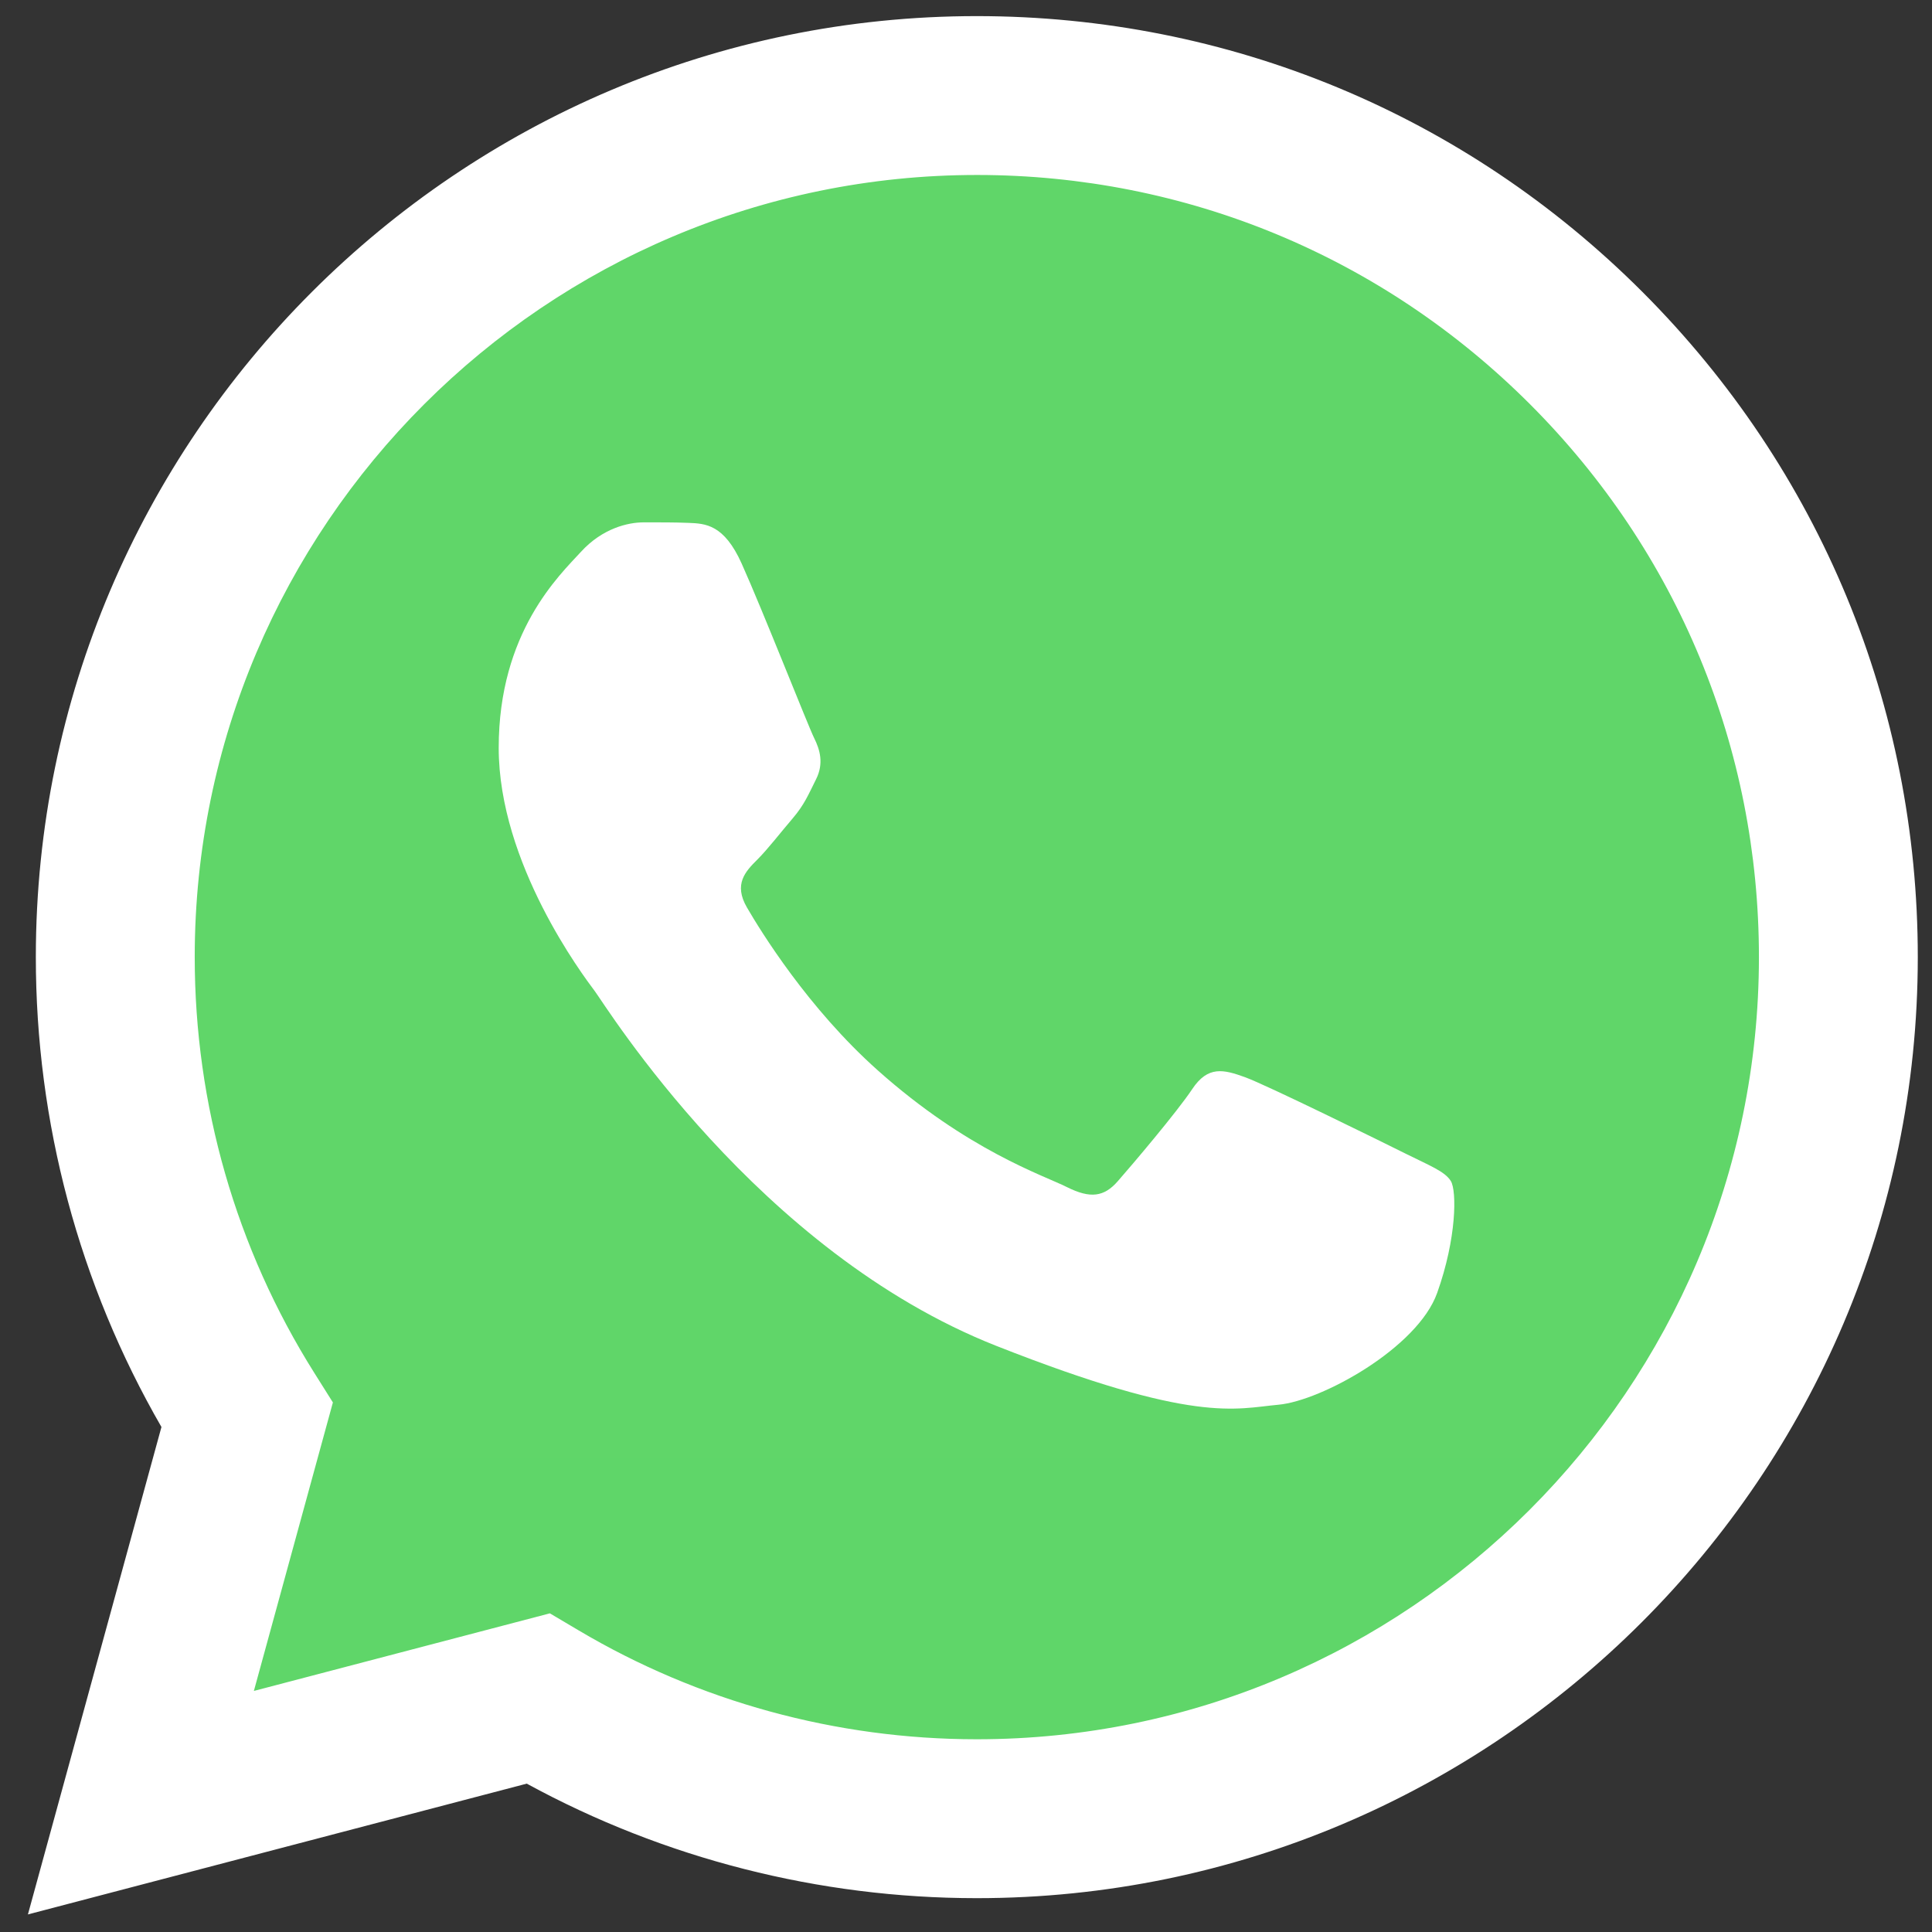
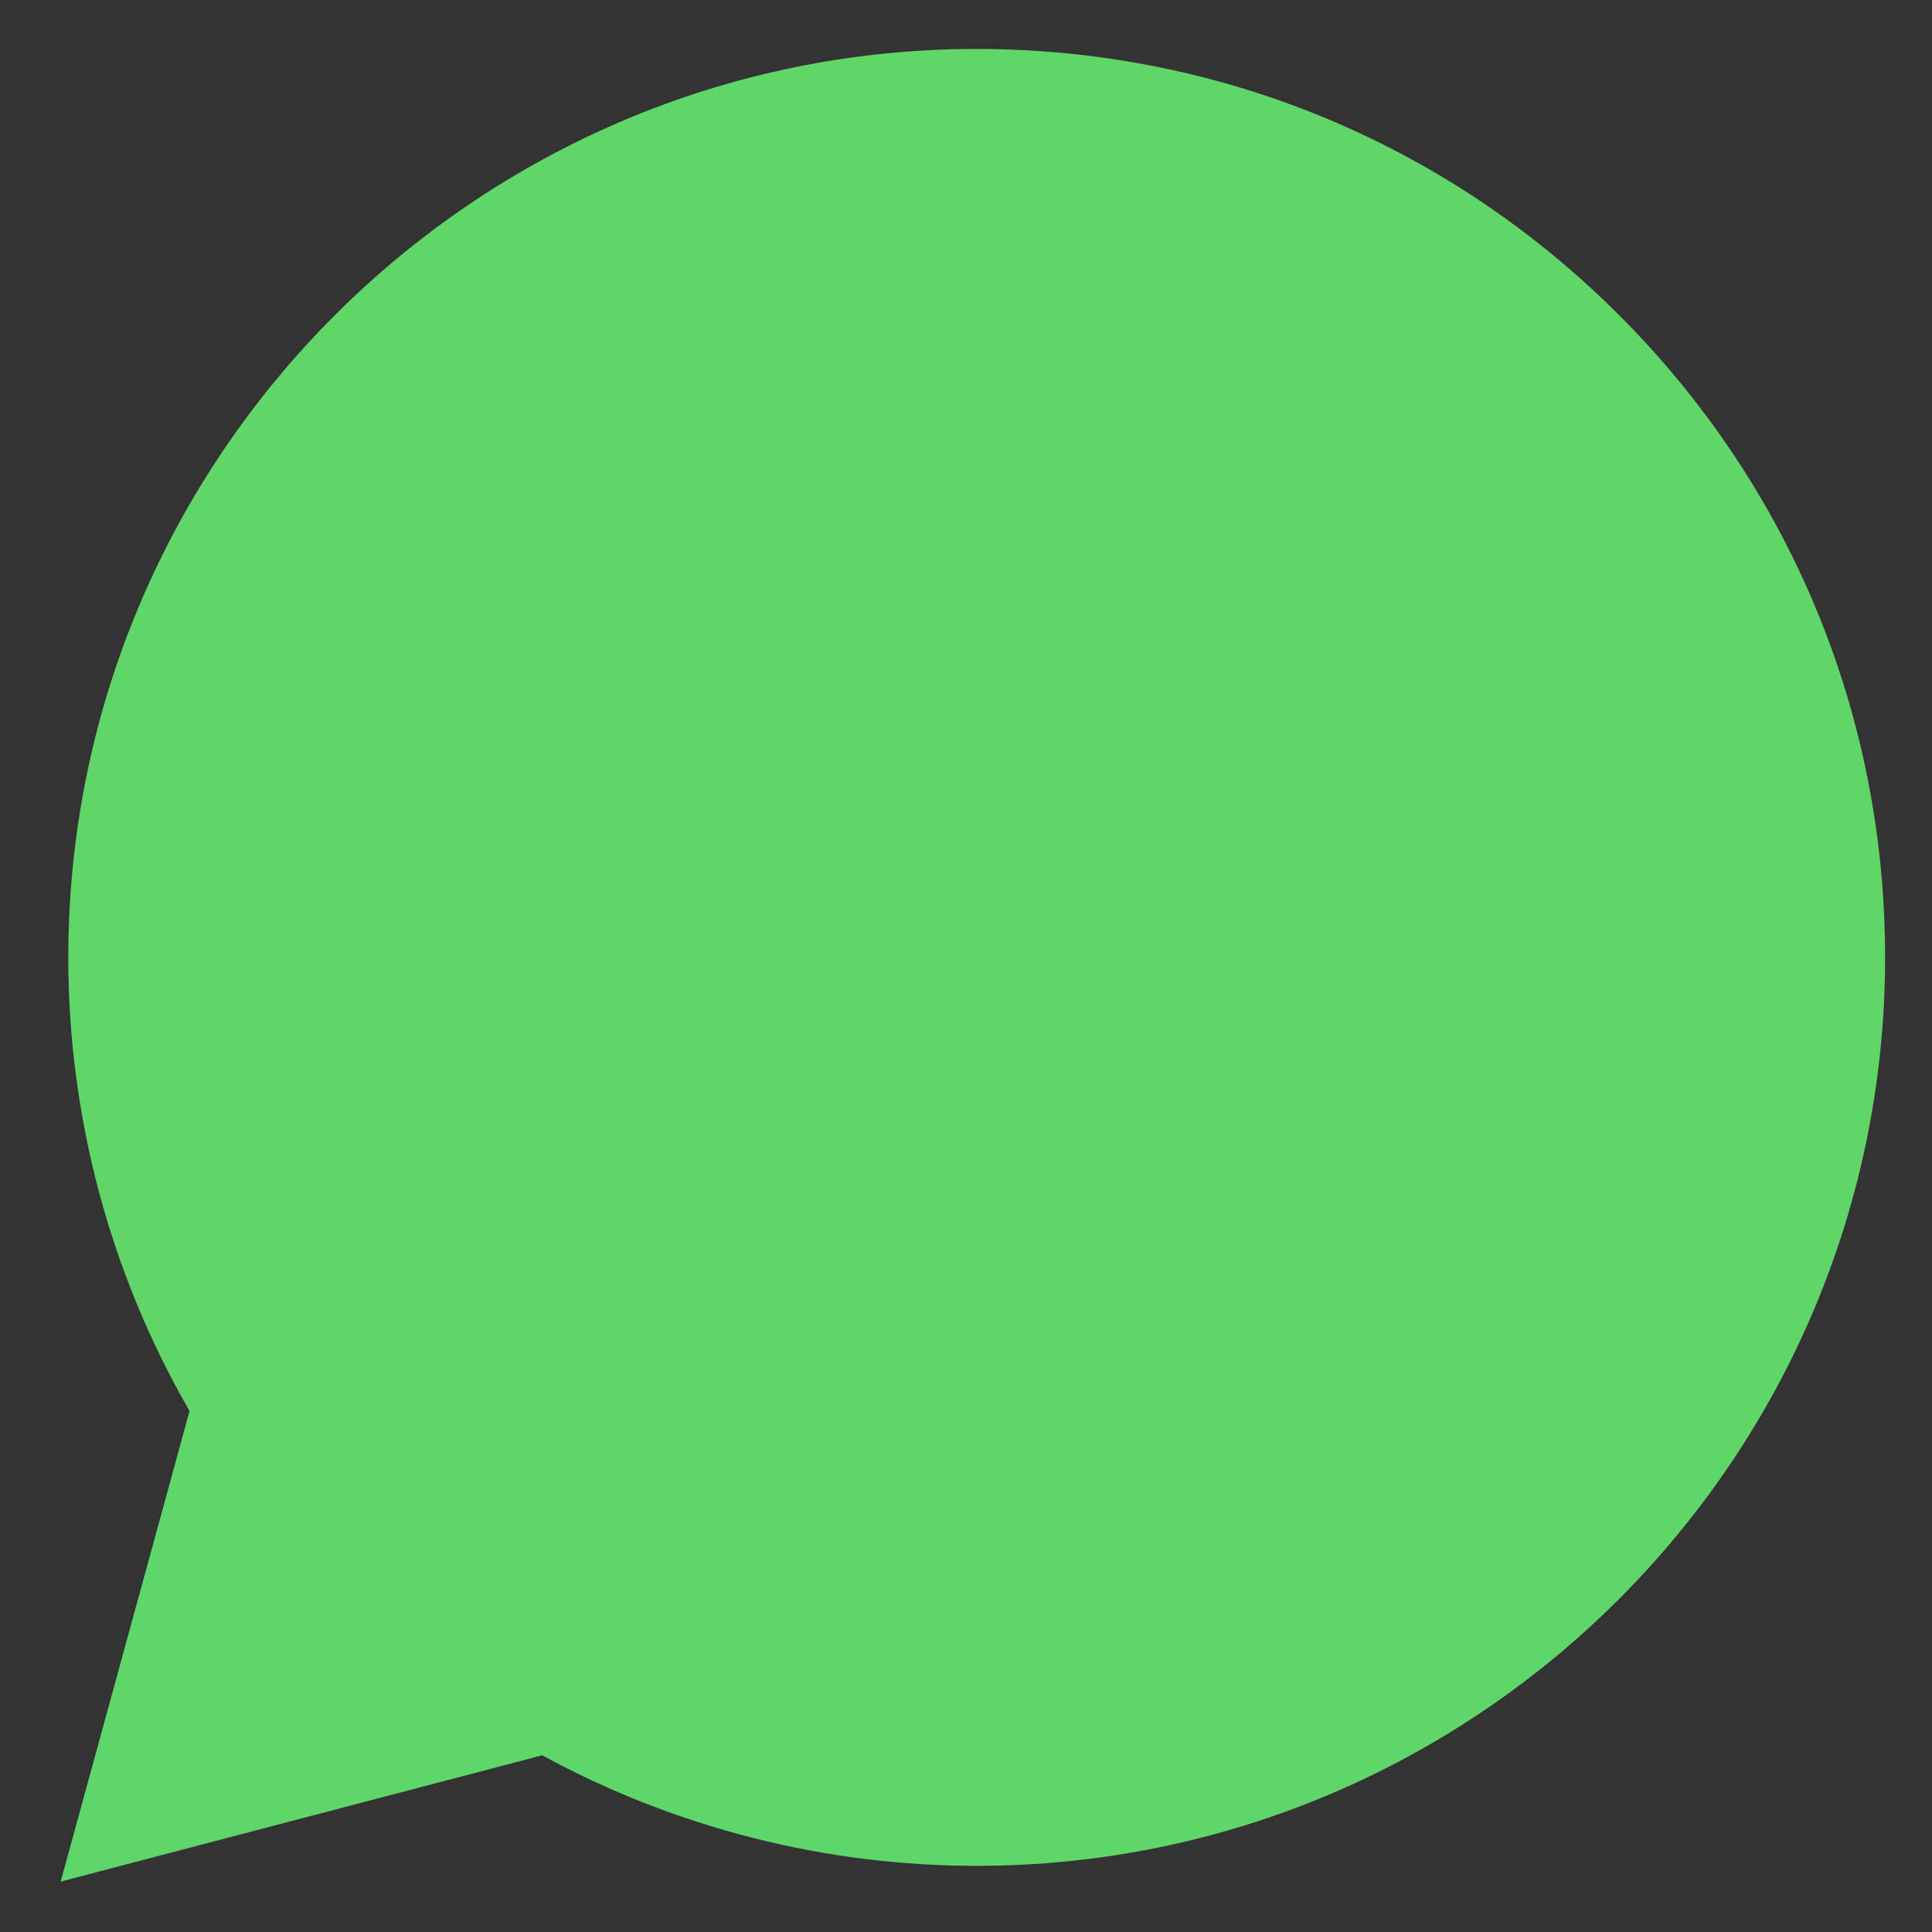
<svg xmlns="http://www.w3.org/2000/svg" width="62" height="62" viewBox="0 0 62 62" fill="none">
  <rect x="0" y="0" width="62" height="62" fill="#333333" stroke="none" />
-   <path d="M2.191 30.712C2.19 35.847 3.532 40.861 6.083 45.281L1.947 60.382L17.401 56.33C21.675 58.657 26.465 59.876 31.331 59.877H31.344C47.41 59.877 60.488 46.803 60.495 30.735C60.498 22.948 57.468 15.627 51.964 10.118C46.461 4.61 39.141 1.575 31.343 1.571C15.275 1.571 2.198 14.644 2.192 30.712" fill="url(#paint0_linear_7087_1635)" />
-   <path d="M1.15 30.702C1.148 36.022 2.538 41.216 5.181 45.794L0.896 61.436L16.904 57.239C21.315 59.644 26.281 60.912 31.334 60.914H31.347C47.99 60.914 61.537 47.37 61.544 30.726C61.547 22.66 58.409 15.075 52.708 9.369C47.006 3.664 39.425 0.52 31.347 0.517C14.702 0.517 1.157 14.058 1.15 30.702ZM10.683 45.006L10.086 44.057C7.573 40.062 6.247 35.445 6.249 30.704C6.254 16.87 17.513 5.615 31.357 5.615C38.061 5.618 44.362 8.231 49.101 12.973C53.84 17.715 56.448 24.02 56.446 30.724C56.44 44.559 45.181 55.815 31.347 55.815H31.337C26.833 55.813 22.416 54.603 18.563 52.317L17.646 51.774L8.147 54.264L10.683 45.006Z" fill="url(#paint1_linear_7087_1635)" />
-   <path d="M23.8 18.084C23.235 16.828 22.64 16.802 22.103 16.78C21.663 16.761 21.16 16.763 20.657 16.763C20.154 16.763 19.336 16.952 18.645 17.707C17.953 18.462 16.004 20.287 16.004 23.999C16.004 27.711 18.708 31.299 19.085 31.803C19.462 32.306 24.304 40.167 31.974 43.191C38.347 45.705 39.644 45.205 41.028 45.079C42.411 44.953 45.492 43.254 46.12 41.492C46.749 39.731 46.749 38.221 46.561 37.905C46.372 37.591 45.869 37.402 45.114 37.025C44.36 36.648 40.65 34.822 39.959 34.57C39.267 34.319 38.764 34.193 38.261 34.949C37.758 35.703 36.313 37.402 35.872 37.905C35.432 38.41 34.992 38.472 34.238 38.095C33.483 37.716 31.053 36.921 28.17 34.35C25.927 32.35 24.412 29.881 23.972 29.125C23.532 28.371 23.925 27.962 24.303 27.586C24.642 27.248 25.058 26.705 25.436 26.265C25.812 25.824 25.938 25.509 26.189 25.006C26.441 24.503 26.315 24.062 26.127 23.685C25.938 23.307 24.471 19.576 23.8 18.084Z" fill="white" />
+   <path d="M2.191 30.712C2.19 35.847 3.532 40.861 6.083 45.281L1.947 60.382L17.401 56.33C21.675 58.657 26.465 59.876 31.331 59.877C47.41 59.877 60.488 46.803 60.495 30.735C60.498 22.948 57.468 15.627 51.964 10.118C46.461 4.61 39.141 1.575 31.343 1.571C15.275 1.571 2.198 14.644 2.192 30.712" fill="url(#paint0_linear_7087_1635)" />
  <defs>
    <linearGradient id="paint0_linear_7087_1635" x1="2929.31" y1="5882.65" x2="2929.31" y2="1.571" gradientUnits="userSpaceOnUse">
      <stop stop-color="#1FAF38" />
      <stop offset="1" stop-color="#60D669" />
    </linearGradient>
    <linearGradient id="paint1_linear_7087_1635" x1="3033.29" y1="6092.49" x2="3033.29" y2="0.517" gradientUnits="userSpaceOnUse">
      <stop stop-color="#F9F9F9" />
      <stop offset="1" stop-color="white" />
    </linearGradient>
  </defs>
</svg>